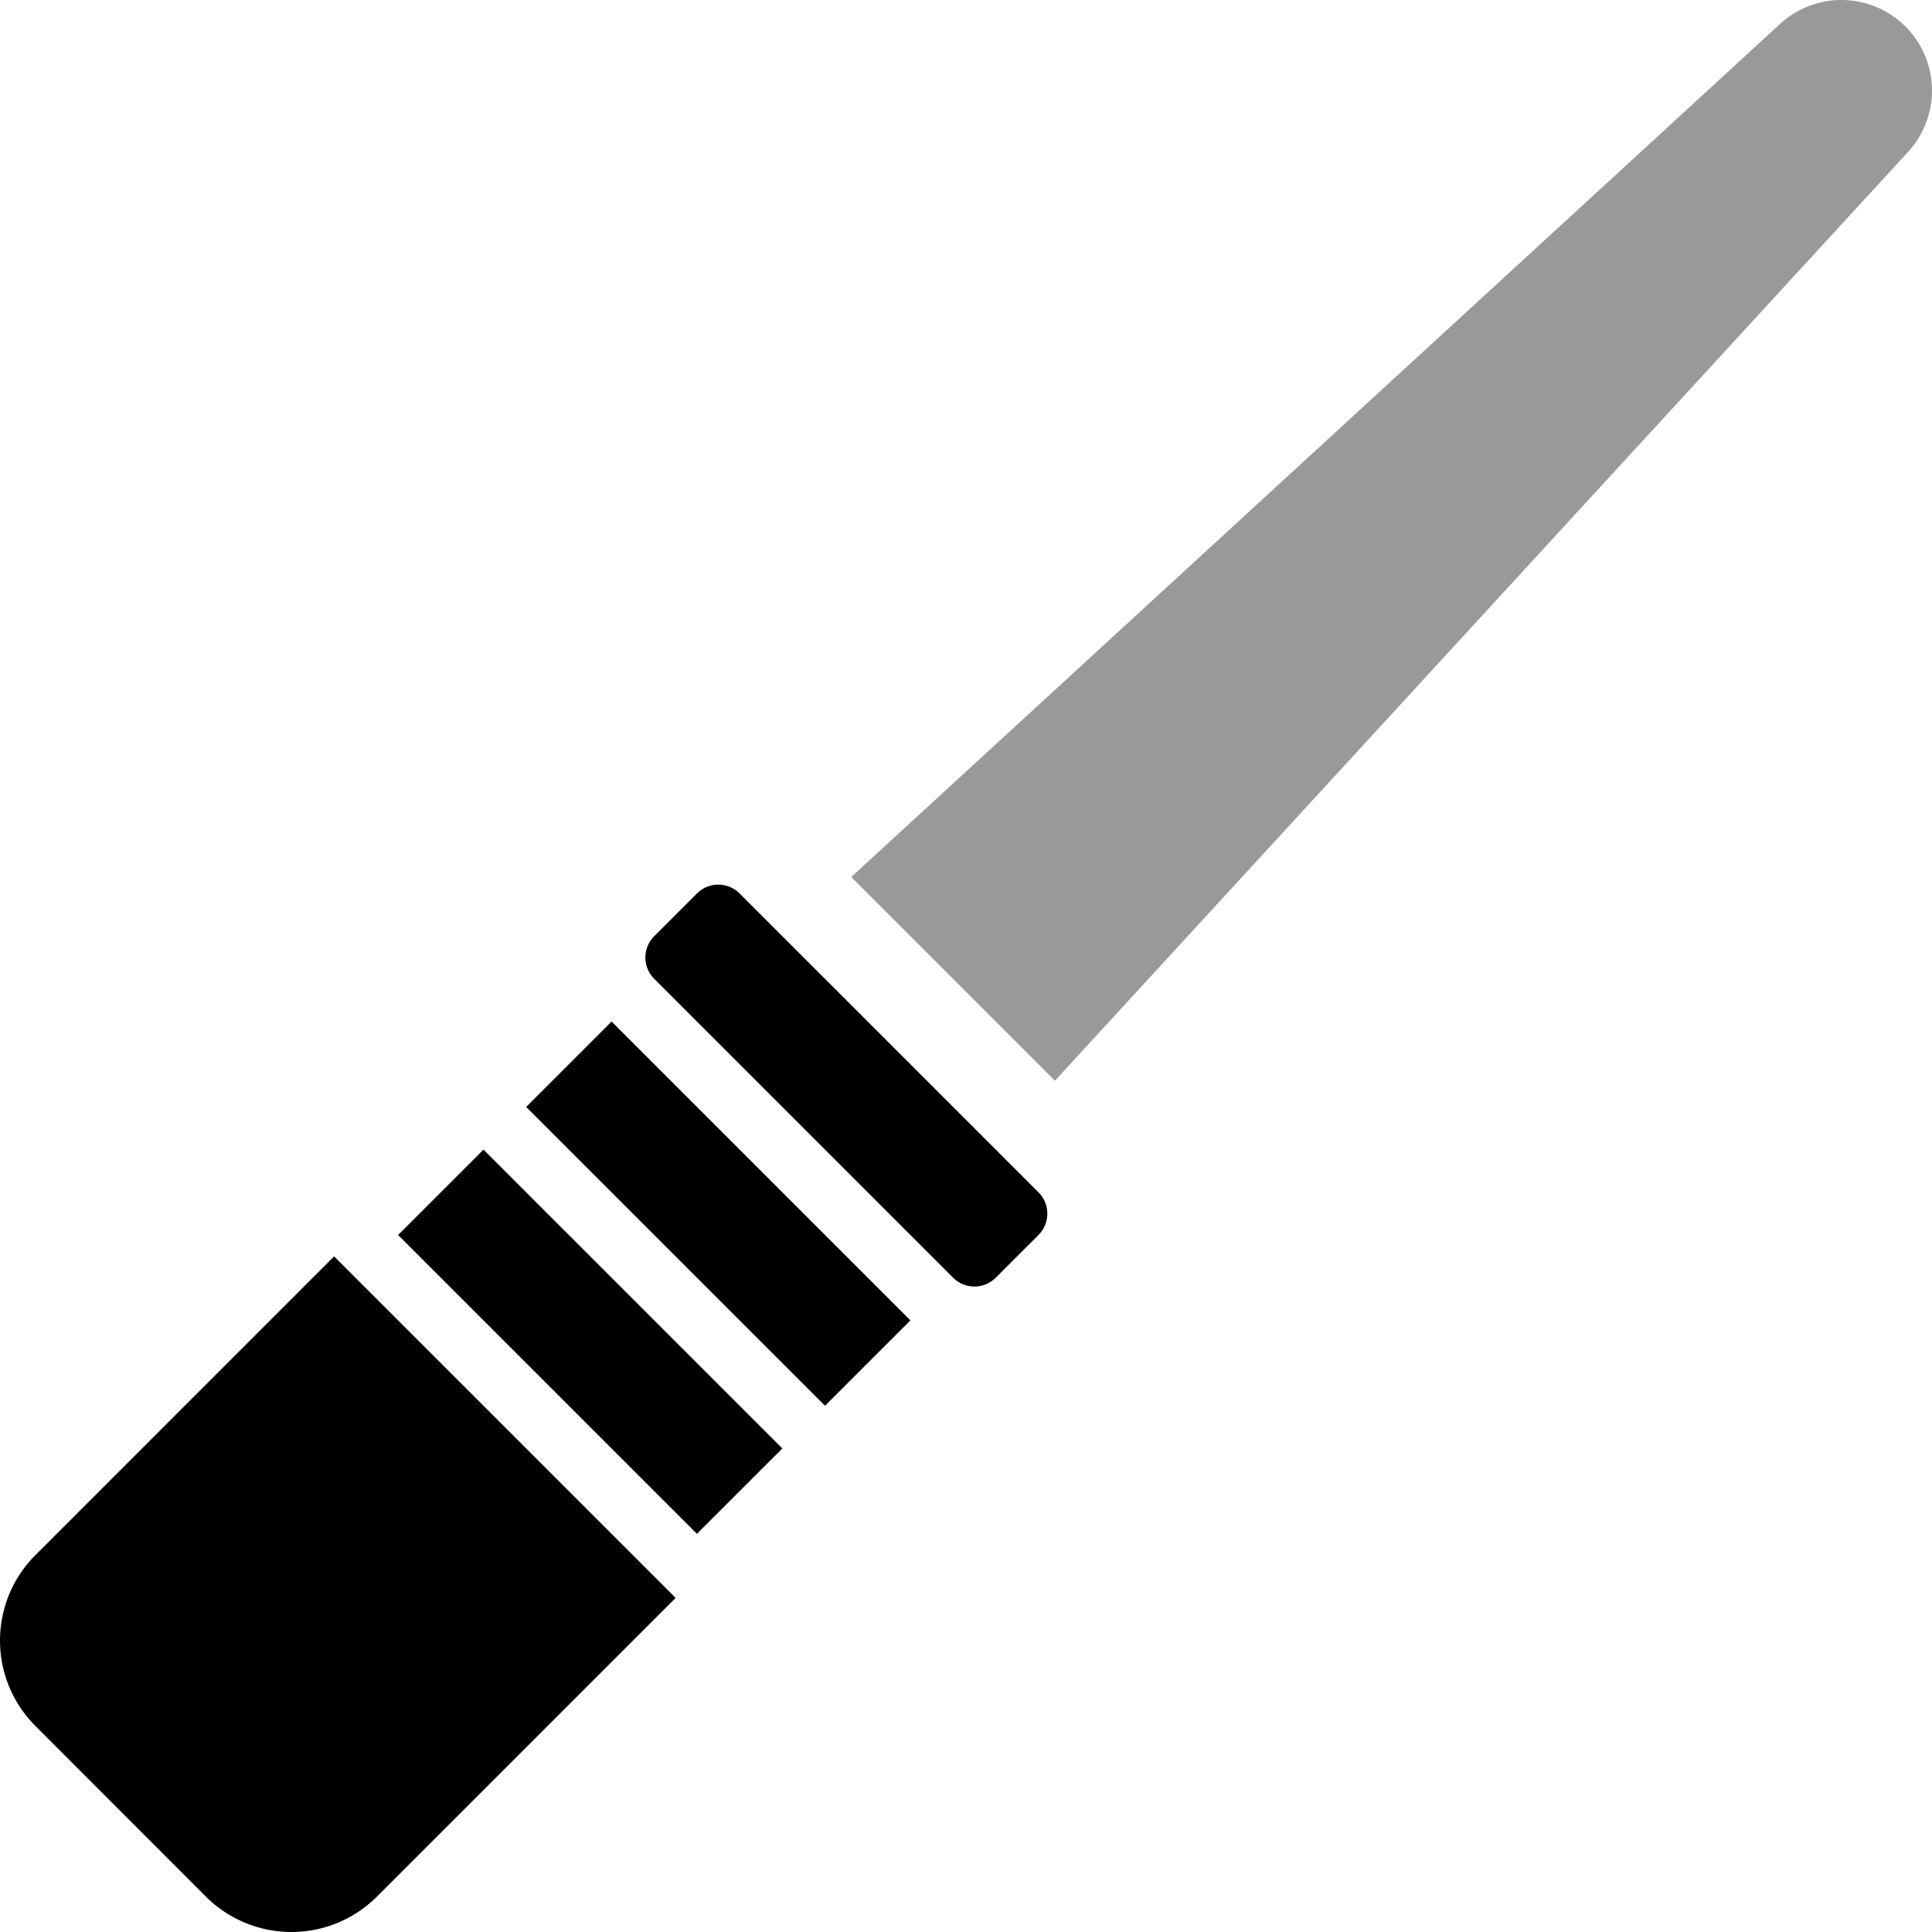
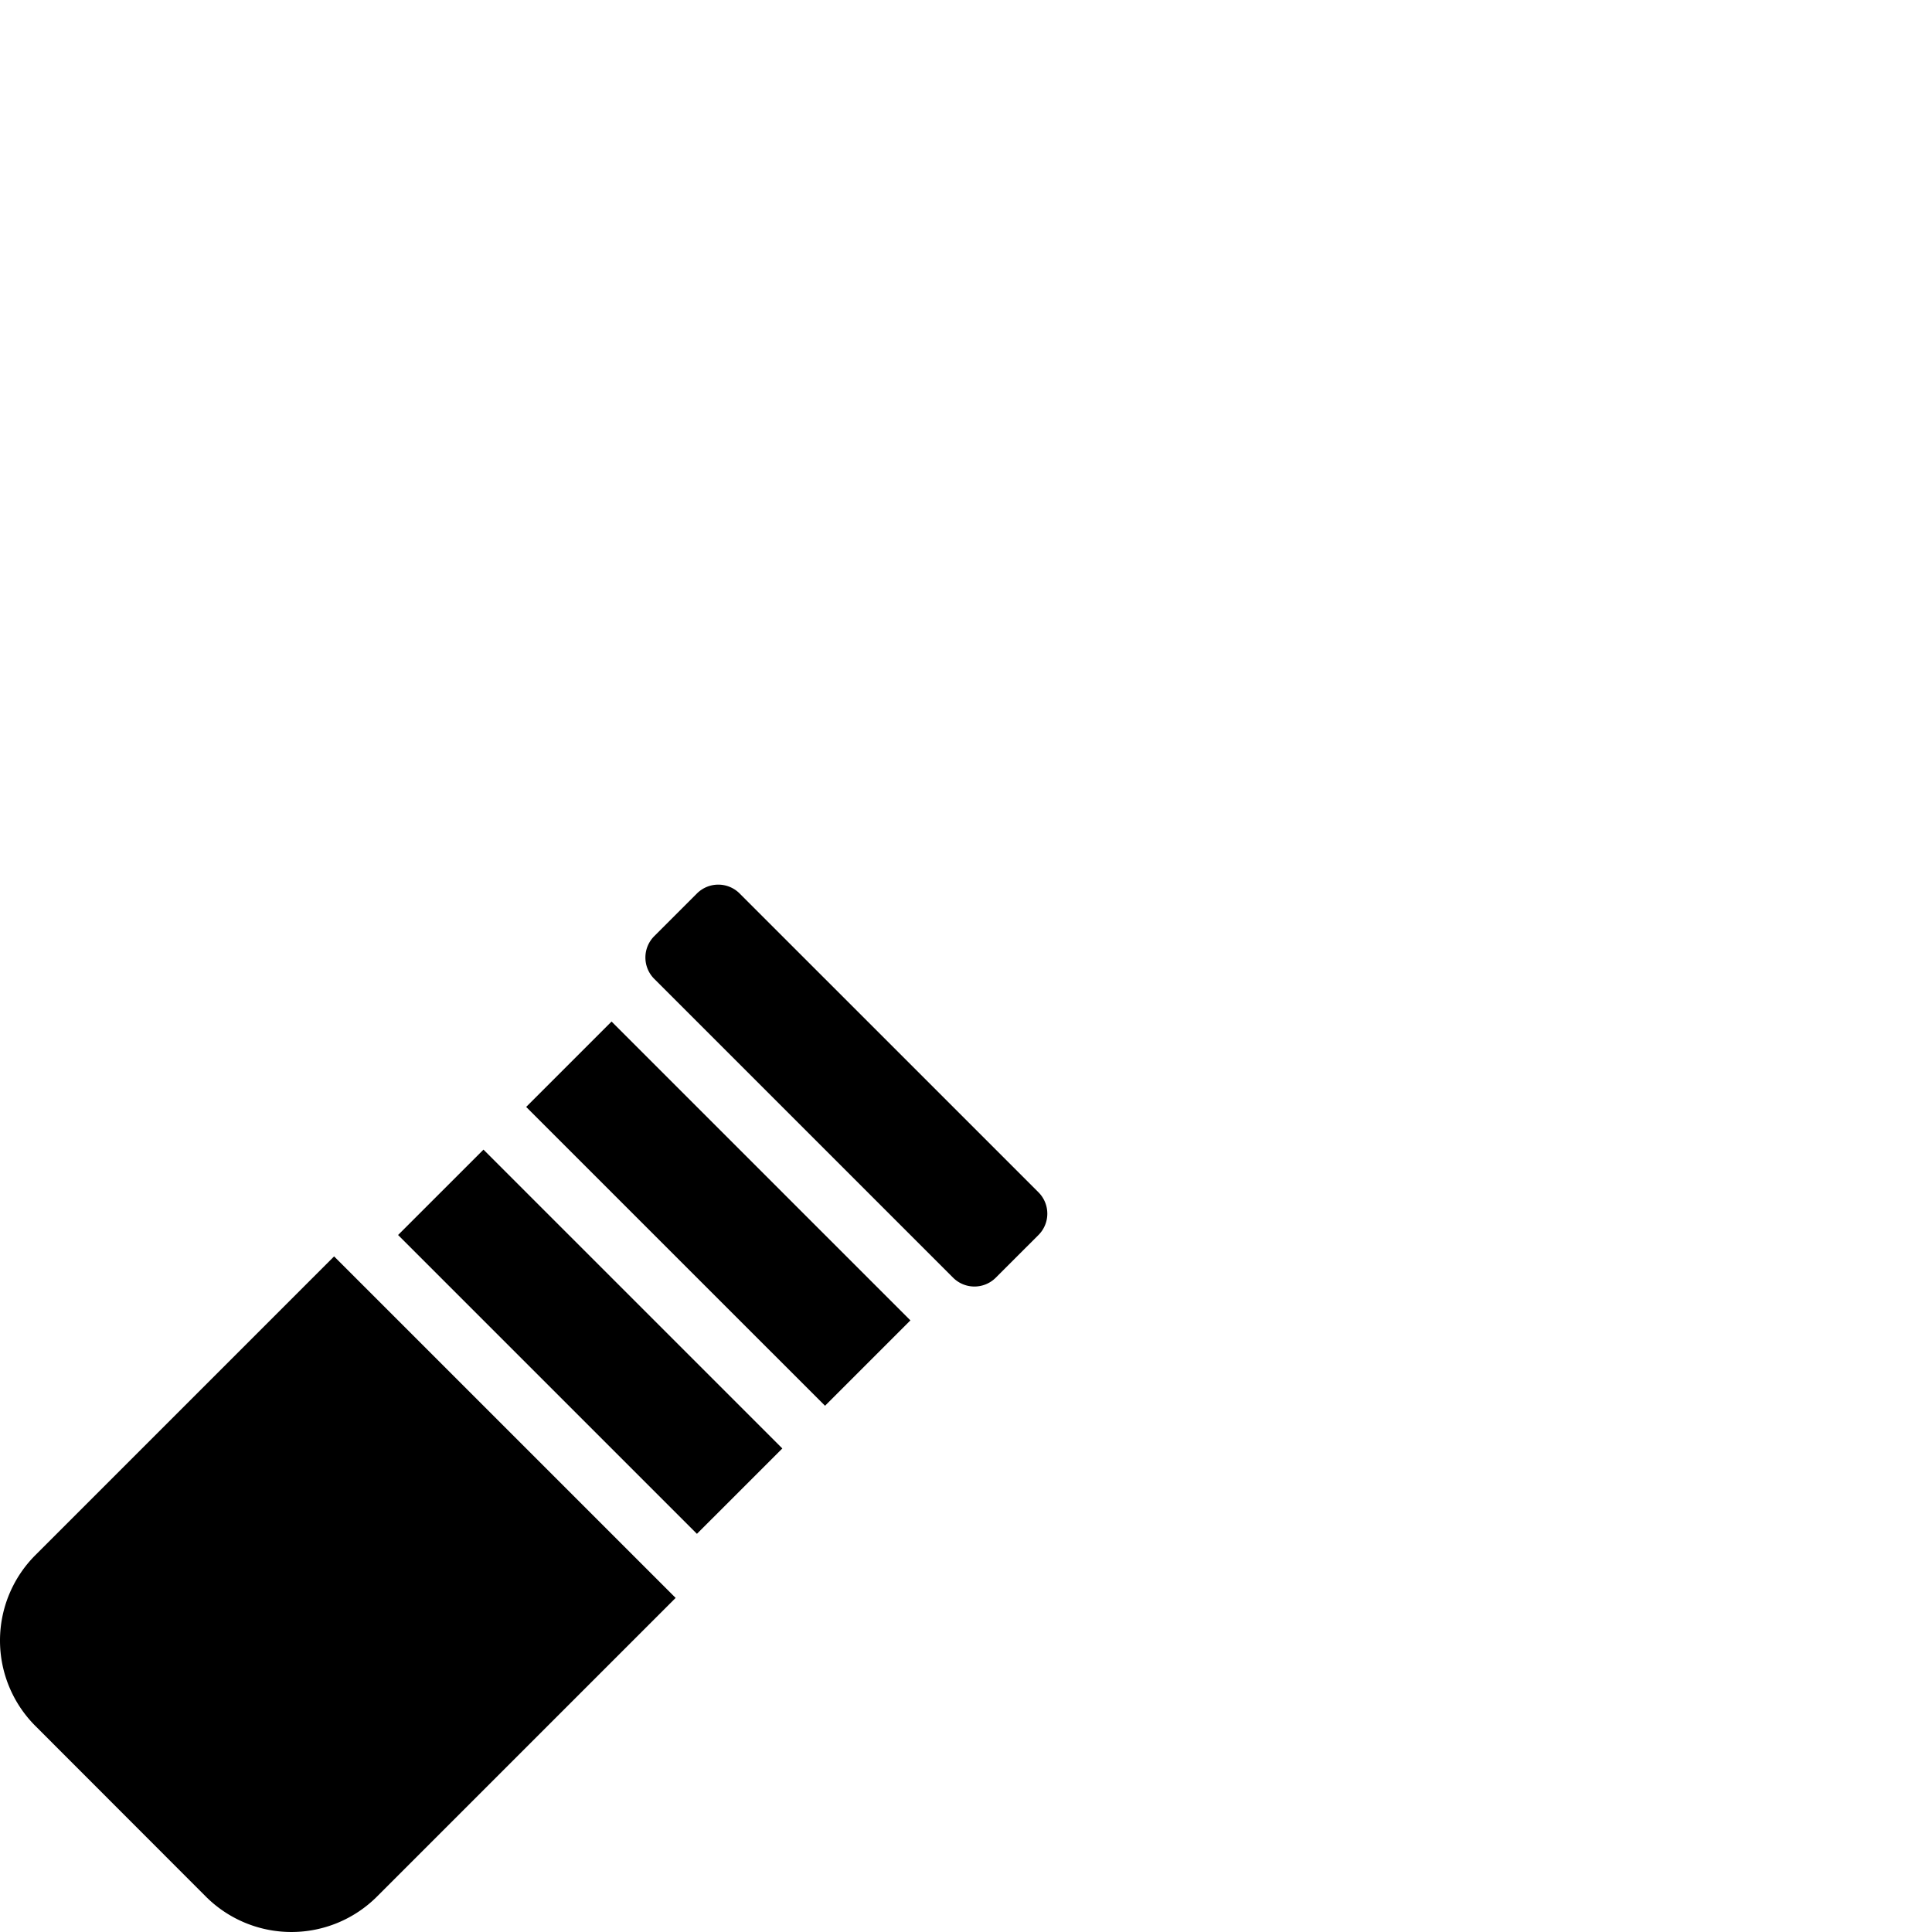
<svg xmlns="http://www.w3.org/2000/svg" viewBox="0 0 512 512">
  <defs>
    <style>.fa-secondary{opacity:.4}</style>
  </defs>
-   <path d="M504.969,7.028a24.003,24.003,0,0,0-33.274-.641L225.586,232.415l53.986,53.985L505.61,40.306A24,24,0,0,0,504.969,7.028Z" class="fa-secondary" />
  <path d="M139.439,293.347l79.202,79.193,22.626-22.626L162.068,270.72Zm-33.942,33.941,79.198,79.193,22.63-22.626L128.126,304.661Zm169.712-11.314-79.198-79.193a8.002,8.002,0,0,0-11.317,0L173.381,248.094a7.997,7.997,0,0,0,0,11.312l79.198,79.193a7.998,7.998,0,0,0,11.313,0l11.317-11.312A8.006,8.006,0,0,0,275.208,315.973ZM9.368,412.135A32.005,32.005,0,0,0,9.353,457.37l45.232,45.274a32.079,32.079,0,0,0,45.263.023l79.205-79.203-90.514-90.507Z" class="fa-primary" />
</svg>